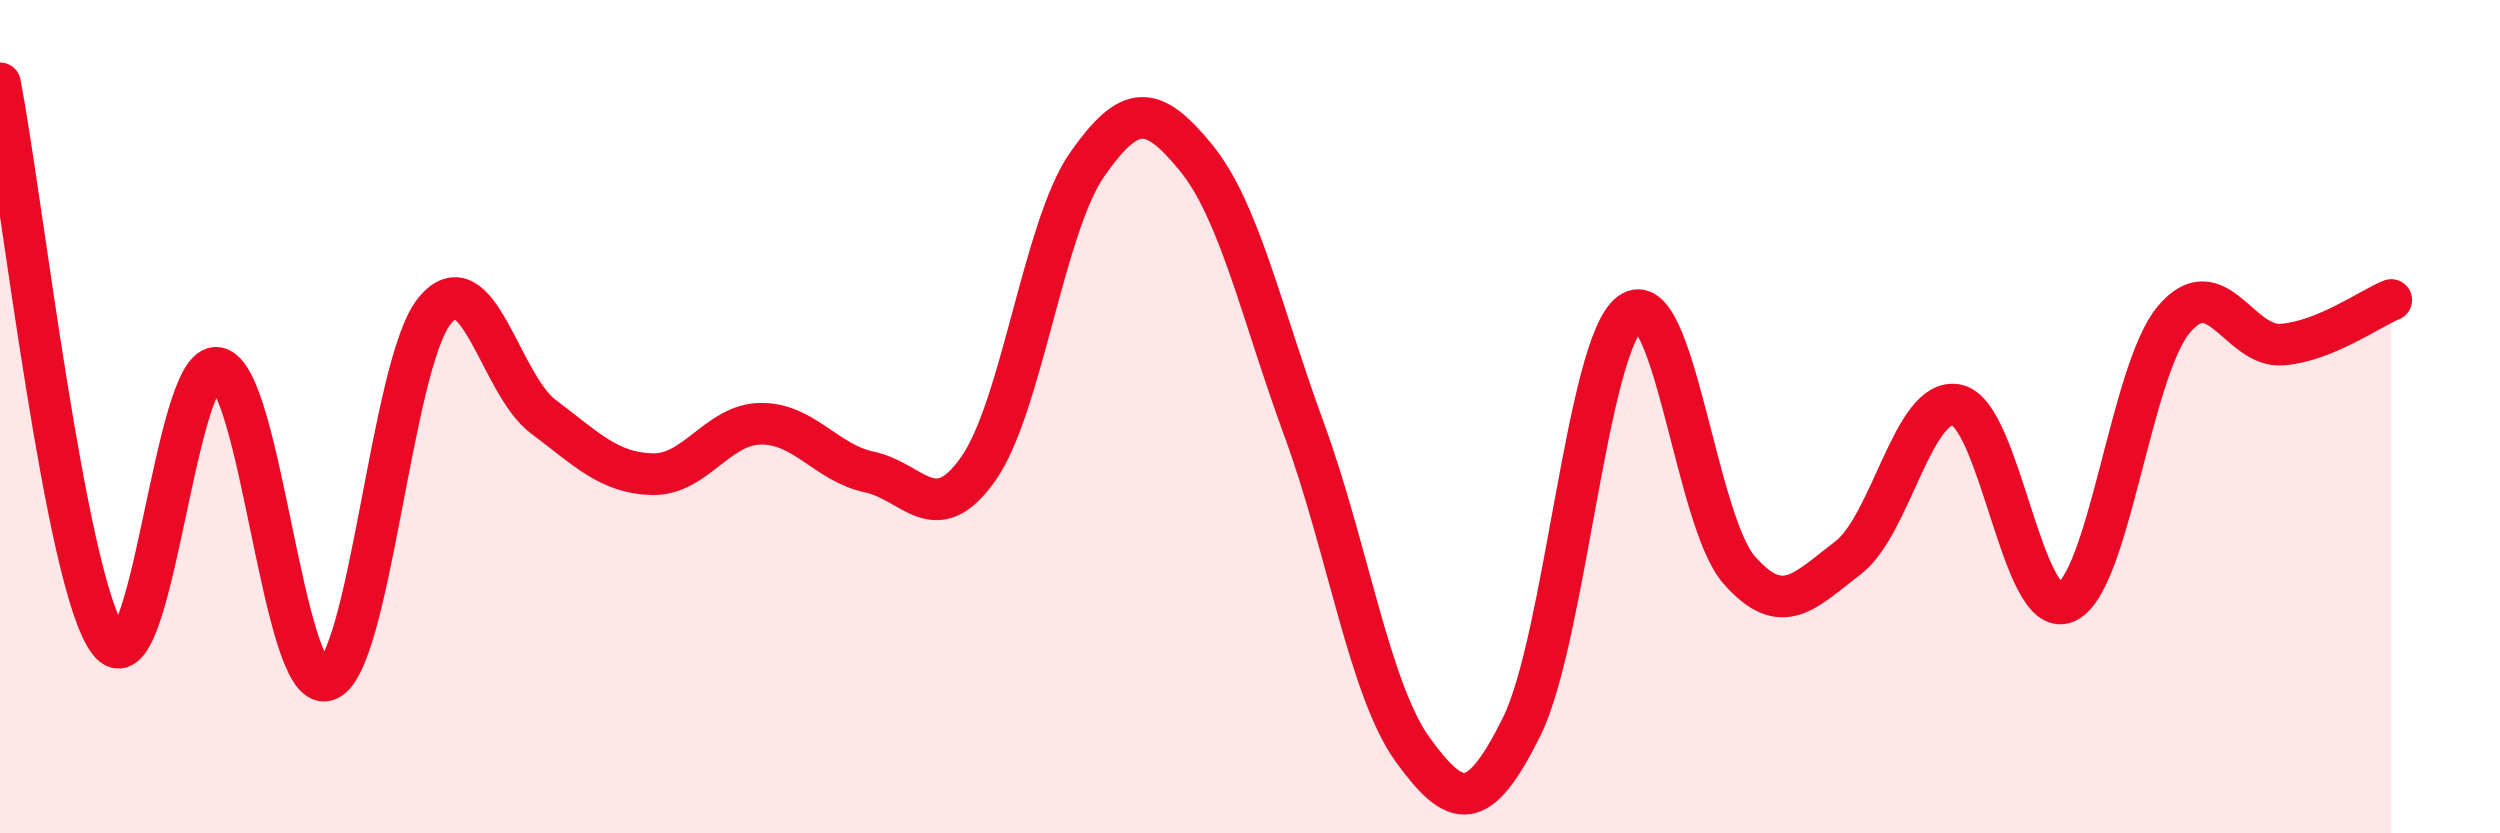
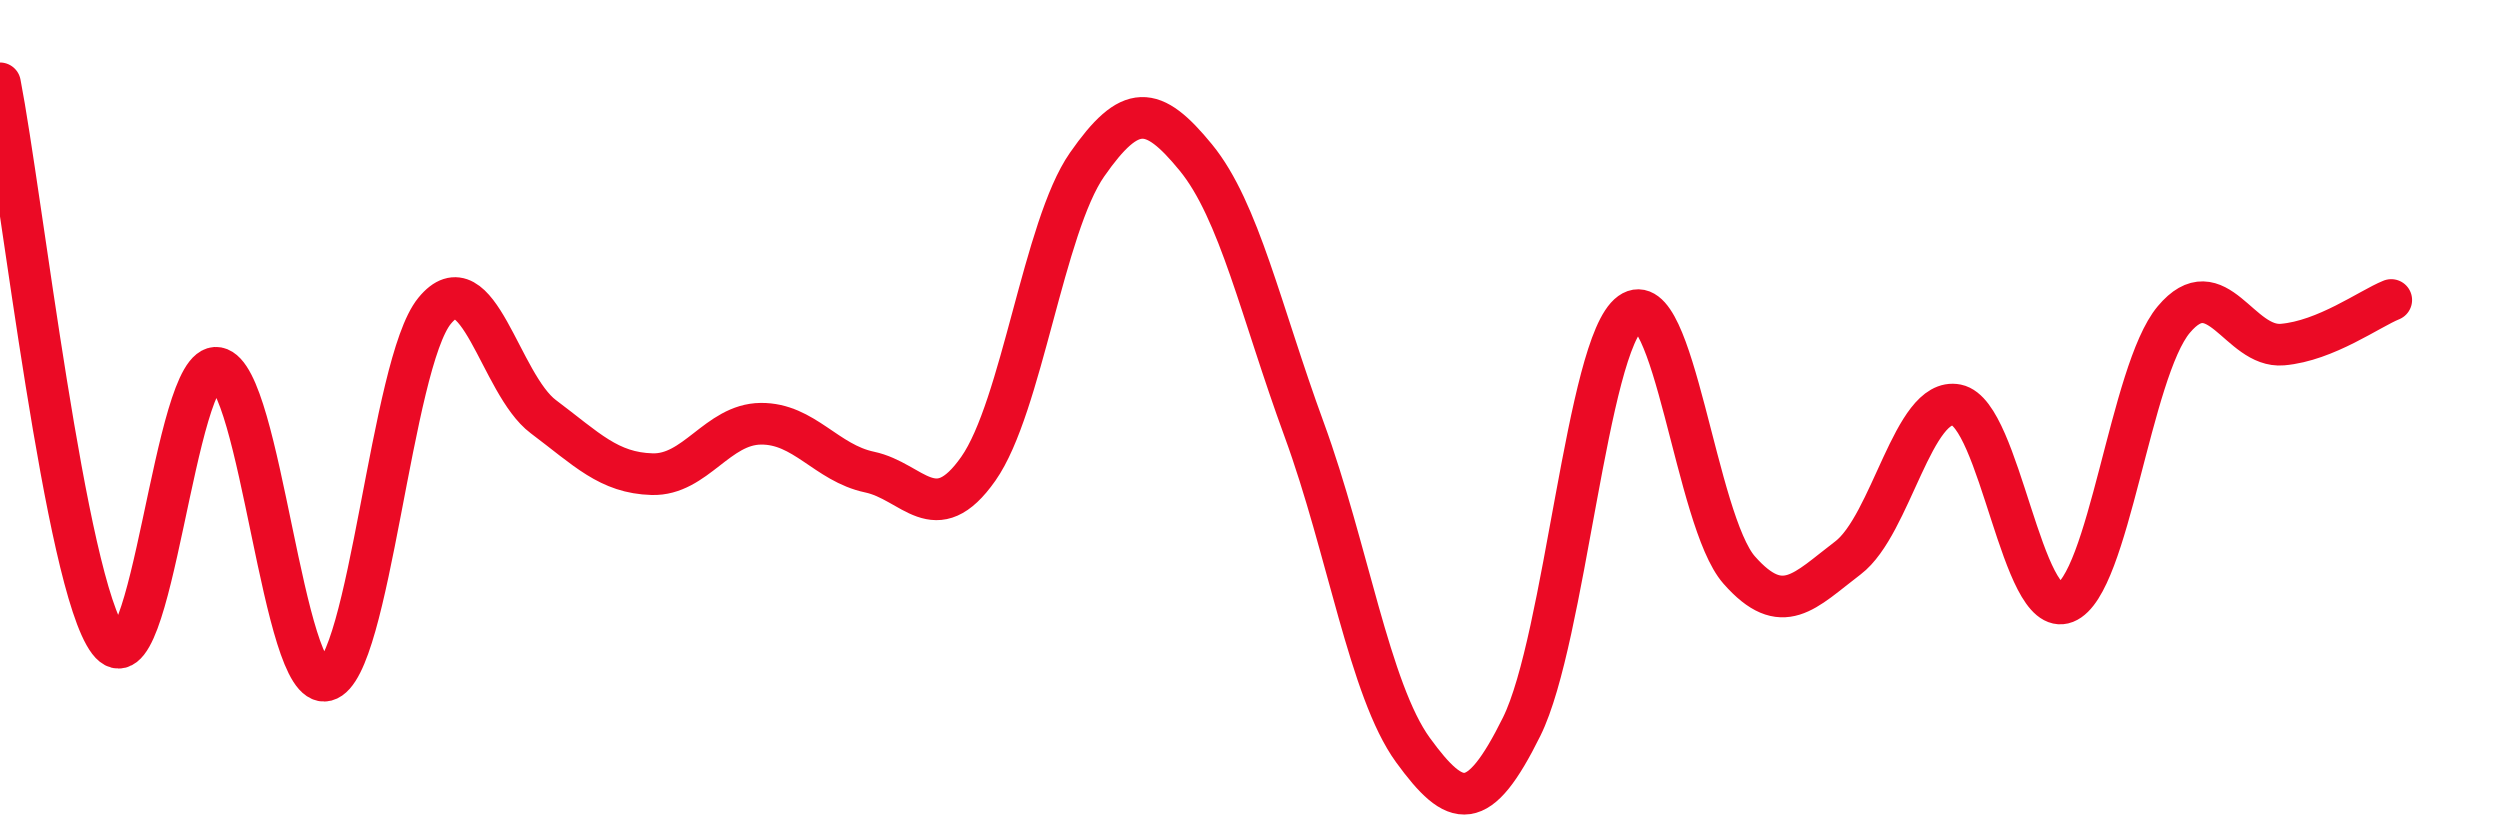
<svg xmlns="http://www.w3.org/2000/svg" width="60" height="20" viewBox="0 0 60 20">
-   <path d="M 0,2 C 0.52,4.68 1.57,14.02 2.61,15.39 C 3.65,16.76 4.18,8.64 5.22,8.83 C 6.26,9.02 6.79,16.6 7.83,16.33 C 8.87,16.06 9.39,8.73 10.43,7.46 C 11.47,6.19 12,9.22 13.04,10 C 14.08,10.78 14.61,11.35 15.65,11.38 C 16.69,11.41 17.22,10.18 18.26,10.17 C 19.3,10.16 19.83,11.11 20.87,11.33 C 21.91,11.55 22.44,12.73 23.48,11.25 C 24.52,9.77 25.05,5.44 26.09,3.95 C 27.13,2.46 27.66,2.51 28.7,3.78 C 29.74,5.05 30.26,7.47 31.3,10.31 C 32.34,13.15 32.87,16.57 33.91,18 C 34.95,19.43 35.48,19.54 36.52,17.44 C 37.56,15.34 38.09,8.26 39.13,7.51 C 40.17,6.76 40.7,12.5 41.74,13.68 C 42.78,14.86 43.31,14.18 44.35,13.39 C 45.39,12.6 45.92,9.51 46.96,9.72 C 48,9.93 48.53,14.87 49.57,14.46 C 50.61,14.05 51.13,8.91 52.17,7.67 C 53.21,6.43 53.74,8.36 54.78,8.27 C 55.82,8.18 56.87,7.41 57.39,7.2L57.39 20L0 20Z" fill="#EB0A25" opacity="0.1" stroke-linecap="round" stroke-linejoin="round" />
  <path d="M 0,2 C 0.52,4.68 1.57,14.02 2.61,15.39 C 3.65,16.76 4.18,8.64 5.22,8.83 C 6.26,9.02 6.79,16.6 7.83,16.33 C 8.87,16.06 9.39,8.73 10.43,7.46 C 11.47,6.19 12,9.22 13.04,10 C 14.08,10.78 14.61,11.35 15.65,11.38 C 16.69,11.41 17.22,10.18 18.26,10.17 C 19.3,10.16 19.83,11.11 20.87,11.33 C 21.91,11.55 22.44,12.73 23.48,11.25 C 24.52,9.77 25.05,5.44 26.09,3.95 C 27.13,2.46 27.66,2.51 28.7,3.78 C 29.74,5.05 30.26,7.47 31.3,10.31 C 32.34,13.15 32.87,16.57 33.91,18 C 34.95,19.43 35.48,19.54 36.52,17.44 C 37.56,15.34 38.09,8.26 39.13,7.51 C 40.17,6.76 40.7,12.5 41.74,13.68 C 42.78,14.86 43.31,14.18 44.35,13.39 C 45.39,12.6 45.92,9.51 46.96,9.72 C 48,9.93 48.53,14.87 49.57,14.46 C 50.61,14.05 51.13,8.91 52.17,7.67 C 53.21,6.43 53.74,8.36 54.78,8.27 C 55.82,8.18 56.87,7.41 57.39,7.2" stroke="#EB0A25" stroke-width="1" fill="none" stroke-linecap="round" stroke-linejoin="round" />
</svg>